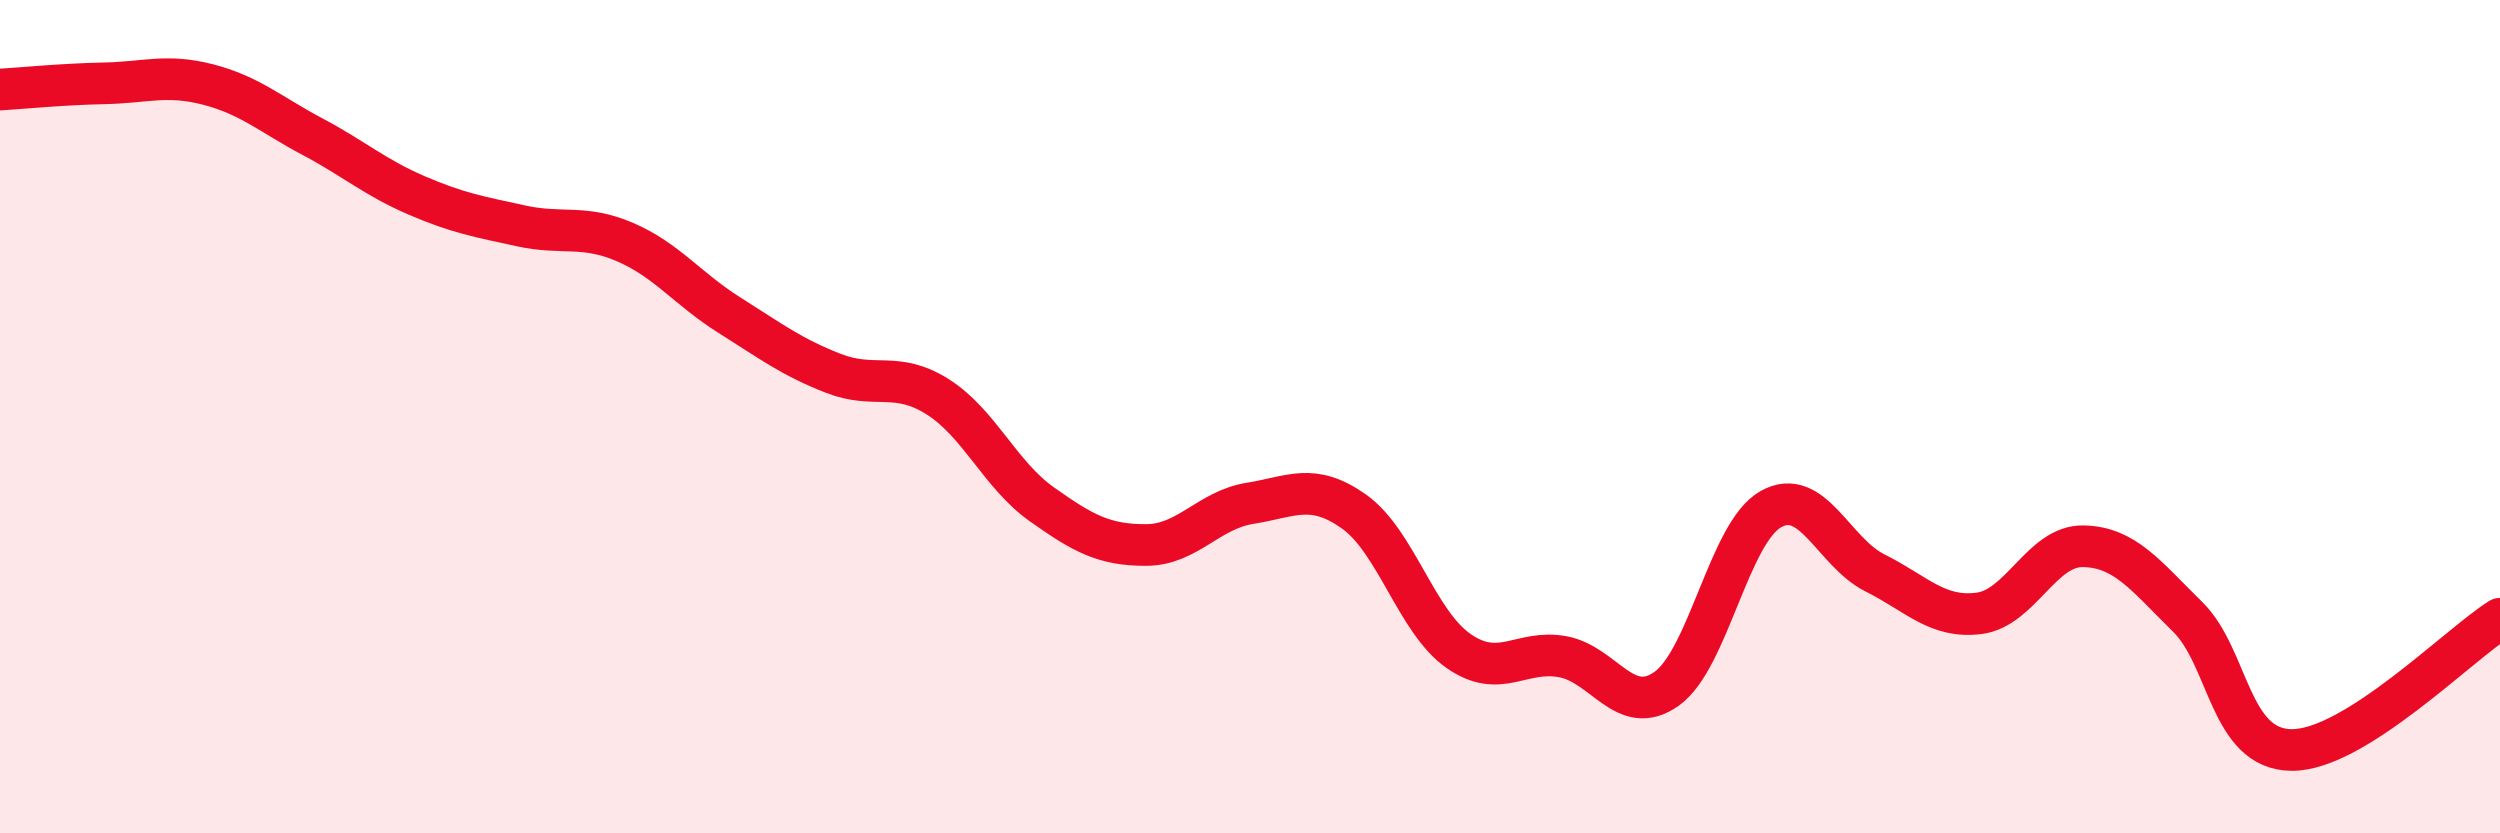
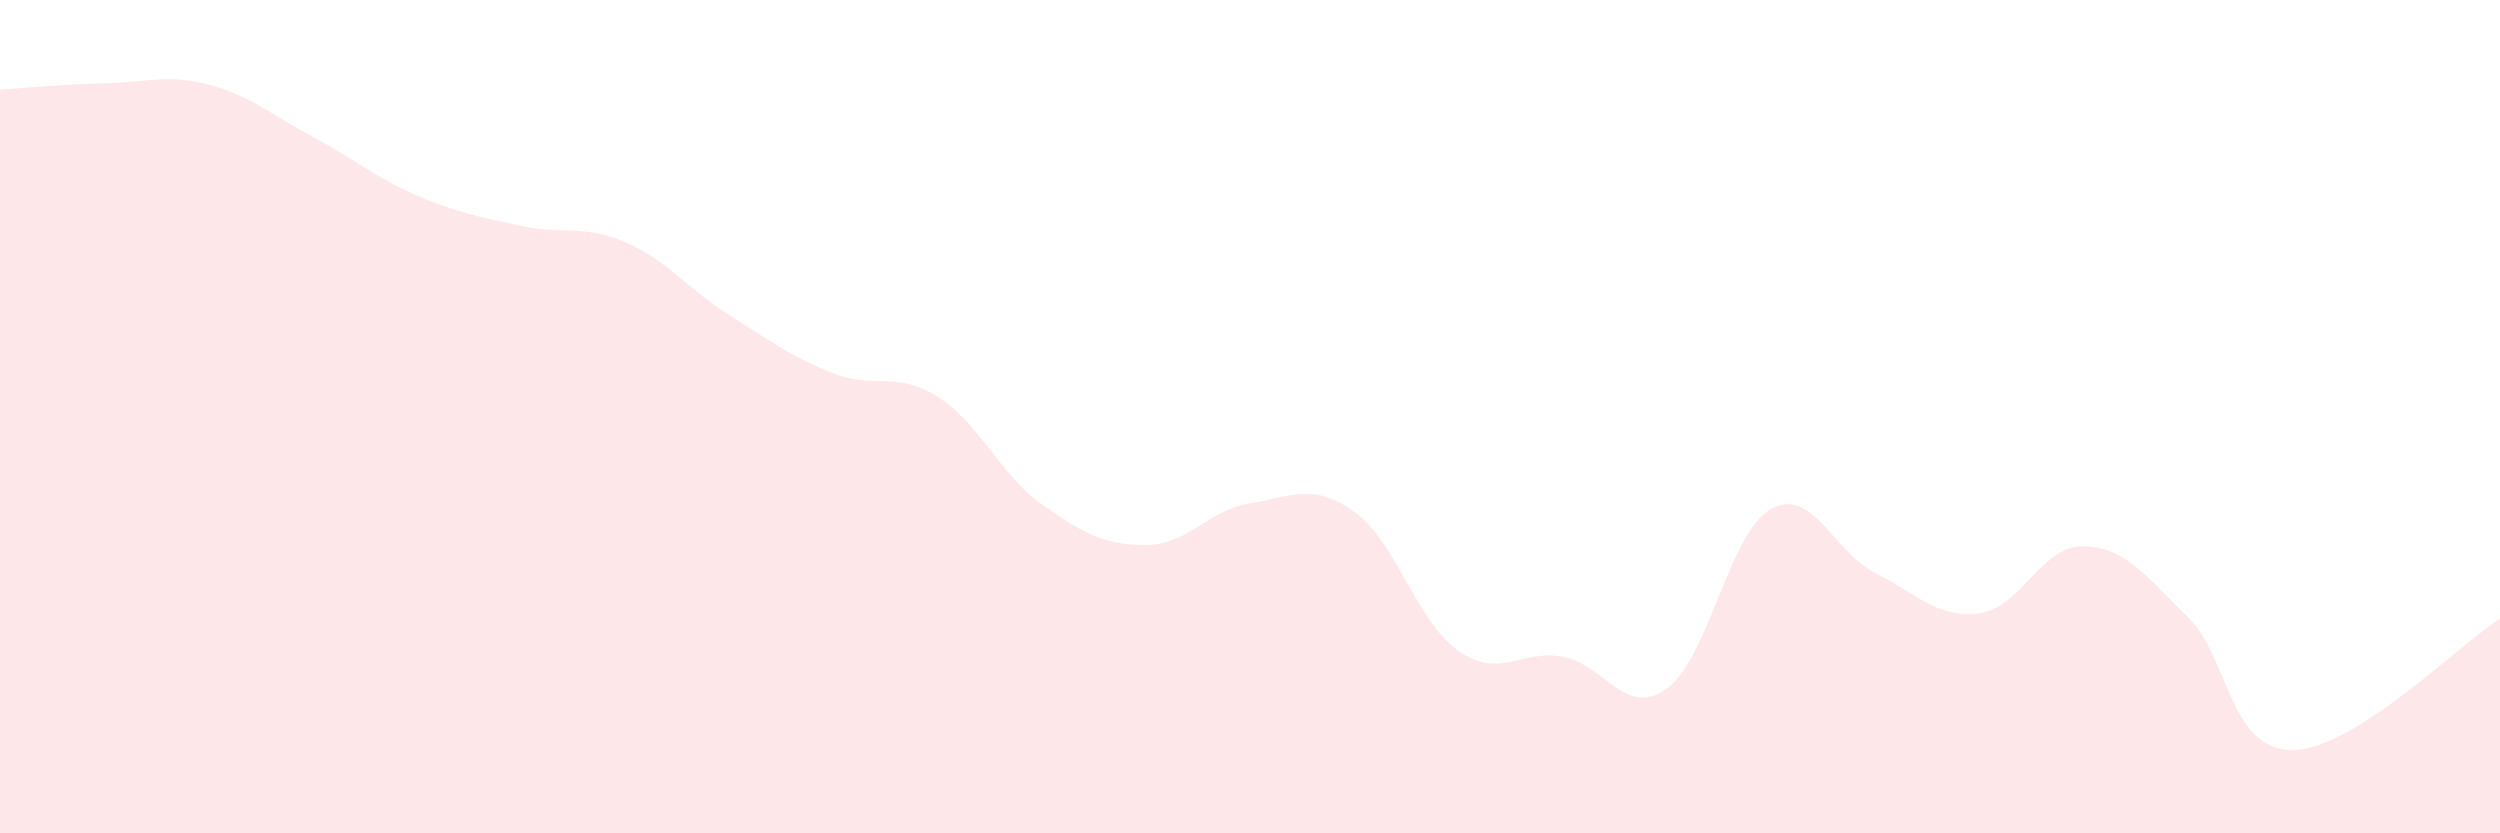
<svg xmlns="http://www.w3.org/2000/svg" width="60" height="20" viewBox="0 0 60 20">
  <path d="M 0,2.15 C 0.5,2.12 1.5,2.02 2.5,2 C 3.5,1.98 4,1.77 5,2.03 C 6,2.29 6.5,2.75 7.5,3.28 C 8.5,3.81 9,4.26 10,4.69 C 11,5.12 11.5,5.2 12.5,5.42 C 13.5,5.64 14,5.38 15,5.81 C 16,6.24 16.5,6.93 17.5,7.56 C 18.5,8.19 19,8.57 20,8.96 C 21,9.35 21.5,8.89 22.5,9.52 C 23.5,10.15 24,11.39 25,12.1 C 26,12.81 26.5,13.08 27.5,13.08 C 28.5,13.08 29,12.24 30,12.08 C 31,11.92 31.5,11.57 32.5,12.28 C 33.5,12.99 34,14.92 35,15.62 C 36,16.32 36.5,15.58 37.5,15.76 C 38.5,15.94 39,17.24 40,16.53 C 41,15.82 41.5,12.78 42.5,12.22 C 43.5,11.66 44,13.25 45,13.75 C 46,14.25 46.5,14.85 47.5,14.72 C 48.5,14.59 49,13.09 50,13.11 C 51,13.13 51.5,13.82 52.5,14.8 C 53.5,15.78 53.5,17.99 55,18 C 56.5,18.01 59,15.48 60,14.85L60 20L0 20Z" fill="#EB0A25" opacity="0.1" stroke-linecap="round" stroke-linejoin="round" />
-   <path d="M 0,2.15 C 0.5,2.12 1.5,2.02 2.5,2 C 3.5,1.98 4,1.77 5,2.03 C 6,2.29 6.5,2.75 7.5,3.28 C 8.5,3.81 9,4.26 10,4.69 C 11,5.12 11.5,5.2 12.5,5.42 C 13.5,5.64 14,5.38 15,5.81 C 16,6.24 16.5,6.93 17.5,7.56 C 18.5,8.19 19,8.57 20,8.96 C 21,9.35 21.5,8.89 22.5,9.52 C 23.5,10.15 24,11.39 25,12.1 C 26,12.81 26.5,13.08 27.5,13.08 C 28.5,13.08 29,12.24 30,12.08 C 31,11.92 31.5,11.57 32.5,12.28 C 33.5,12.99 34,14.92 35,15.62 C 36,16.32 36.5,15.58 37.5,15.76 C 38.5,15.94 39,17.24 40,16.53 C 41,15.82 41.5,12.78 42.5,12.22 C 43.5,11.66 44,13.25 45,13.75 C 46,14.25 46.5,14.85 47.5,14.72 C 48.5,14.59 49,13.09 50,13.11 C 51,13.13 51.5,13.82 52.5,14.8 C 53.5,15.78 53.5,17.99 55,18 C 56.5,18.01 59,15.48 60,14.85" stroke="#EB0A25" stroke-width="1" fill="none" stroke-linecap="round" stroke-linejoin="round" />
</svg>